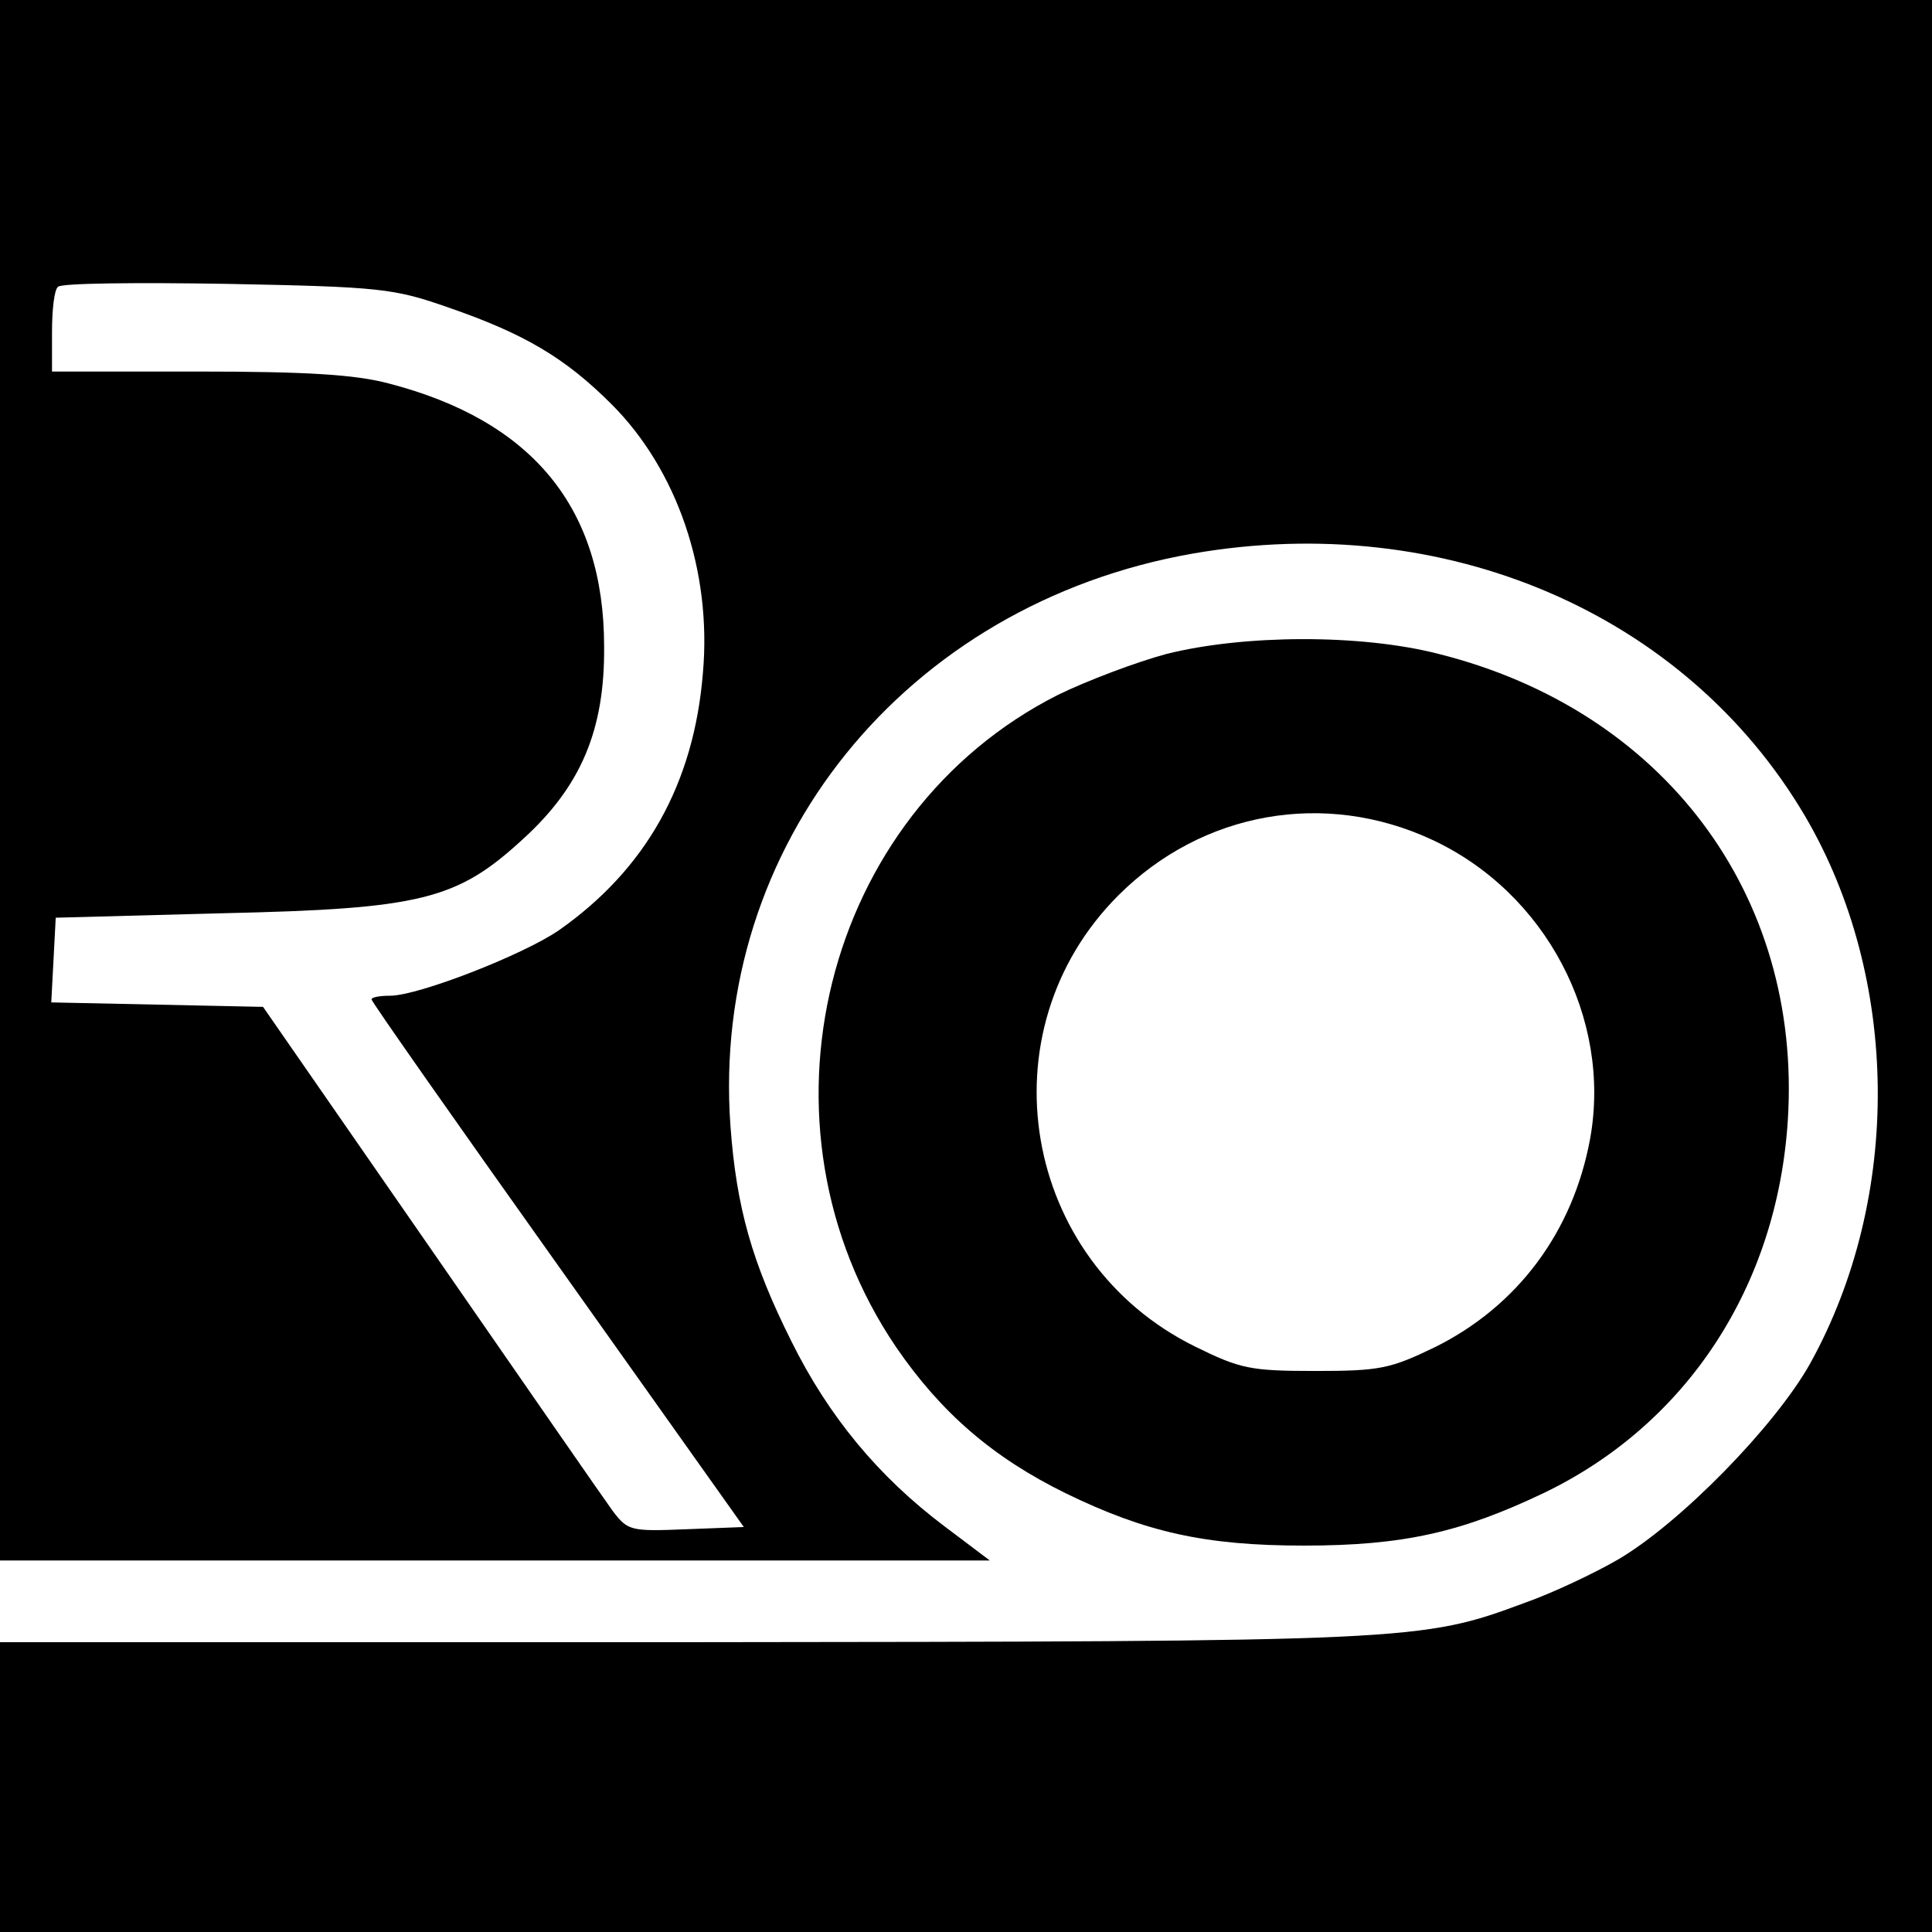
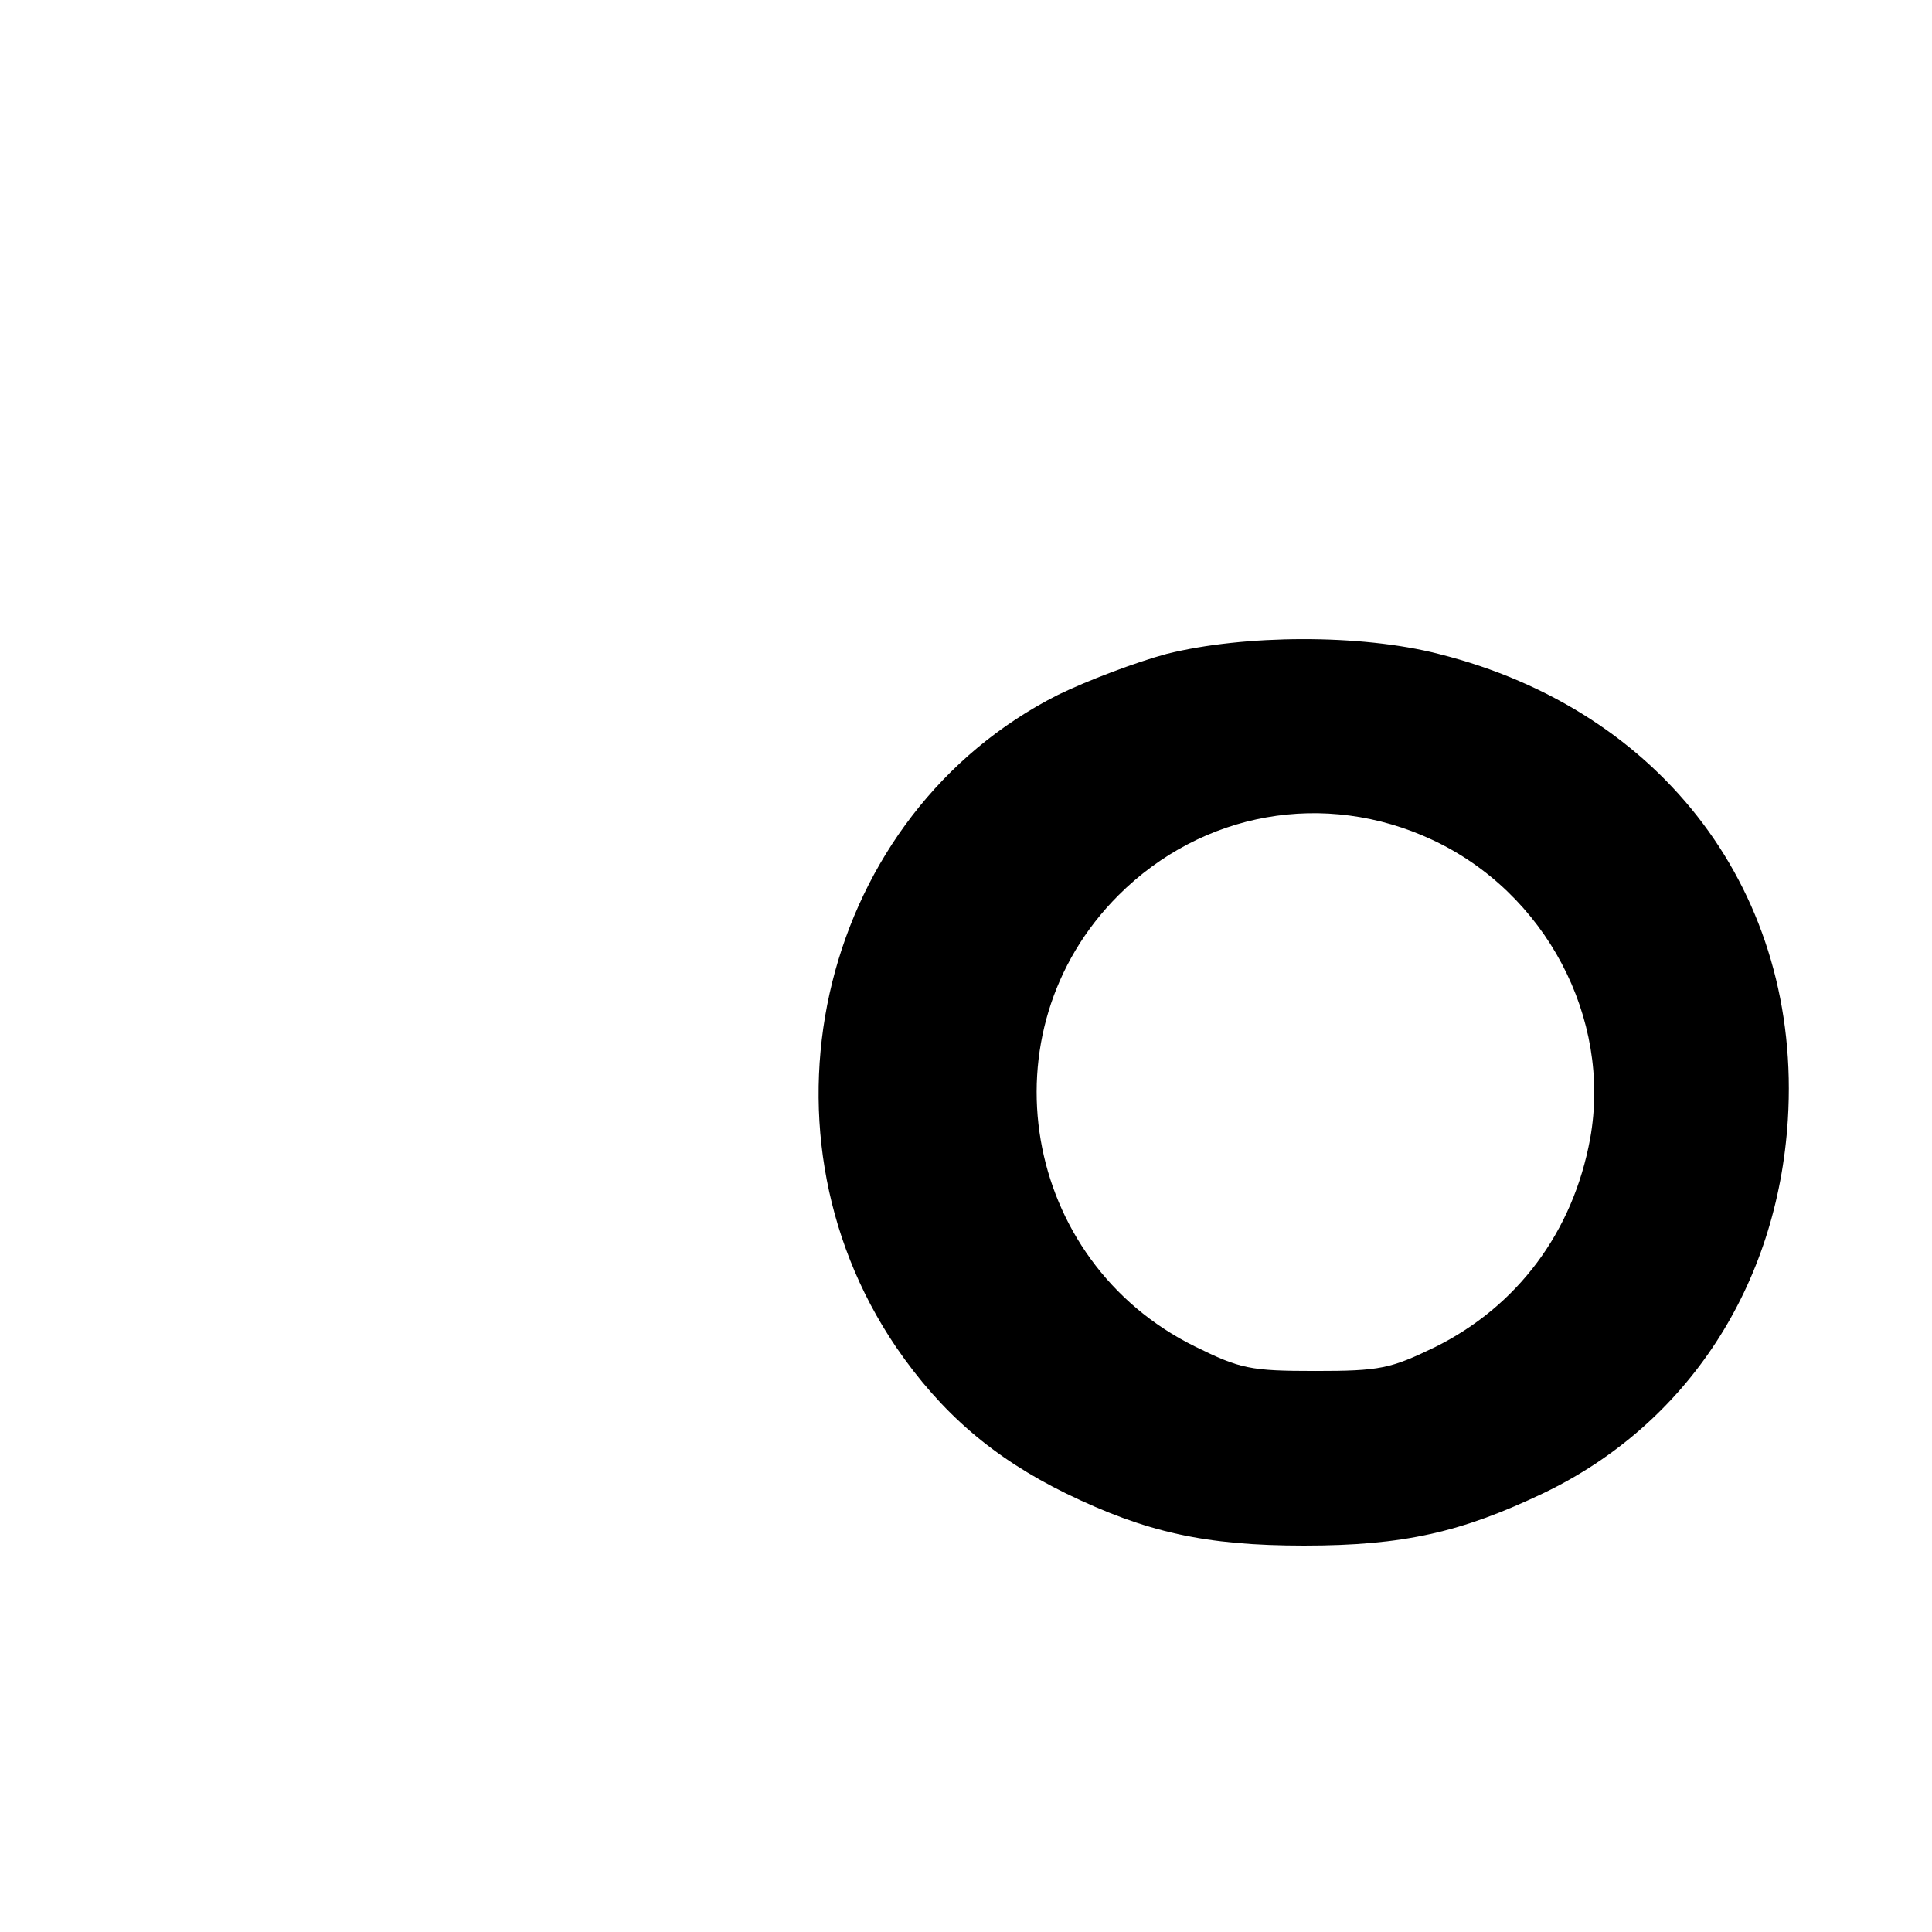
<svg xmlns="http://www.w3.org/2000/svg" version="1.0" width="260pt" height="260pt" viewBox="0 0 260 260" preserveAspectRatio="xMidYMid meet">
  <g transform="translate(0,260) scale(0.1,-0.1)" fill="#000000" stroke="none">
-     <path d="M0 1550 l0 -1050 666 0 666 0 -61 46 c-89 67 -156 148 -206 249 -53 106 -74 180 -82 290 -27 377 235 702 622 770 339 59 663 -80 824 -353 128 -218 131 -513 7 -737 -47 -84 -175 -215 -259 -264 -31 -18 -88 -45 -125 -58 -140 -52 -149 -52 -1134 -53 l-918 0 0 -195 0 -195 1300 0 1300 0 0 1300 0 1300 -1300 0 -1300 0 0 -1050z m604 636 c101 -35 156 -67 219 -130 88 -88 135 -224 123 -361 -12 -150 -77 -265 -194 -347 -48 -33 -189 -88 -227 -88 -14 0 -25 -2 -25 -5 0 -3 113 -164 251 -358 l250 -352 -78 -3 c-74 -3 -78 -2 -98 24 -11 15 -121 174 -245 353 l-226 326 -142 3 -143 3 3 57 3 57 225 6 c267 6 315 18 404 100 78 71 110 147 109 259 0 187 -97 304 -290 354 -45 12 -111 16 -257 16 l-196 0 0 53 c0 30 3 57 8 61 4 5 106 6 227 4 207 -4 225 -6 299 -32z" />
    <path d="M1570 1720 c-41 -11 -107 -36 -146 -55 -317 -160 -421 -579 -218 -878 61 -89 131 -149 229 -197 107 -52 187 -70 320 -70 134 0 212 18 323 71 193 93 314 279 328 502 19 303 -167 551 -470 627 -105 27 -262 26 -366 0z m357 -250 c153 -71 242 -240 213 -402 -23 -126 -98 -226 -209 -281 -60 -29 -74 -32 -161 -32 -88 0 -101 3 -162 33 -233 115 -286 424 -103 607 113 113 278 142 422 75z" />
  </g>
</svg>